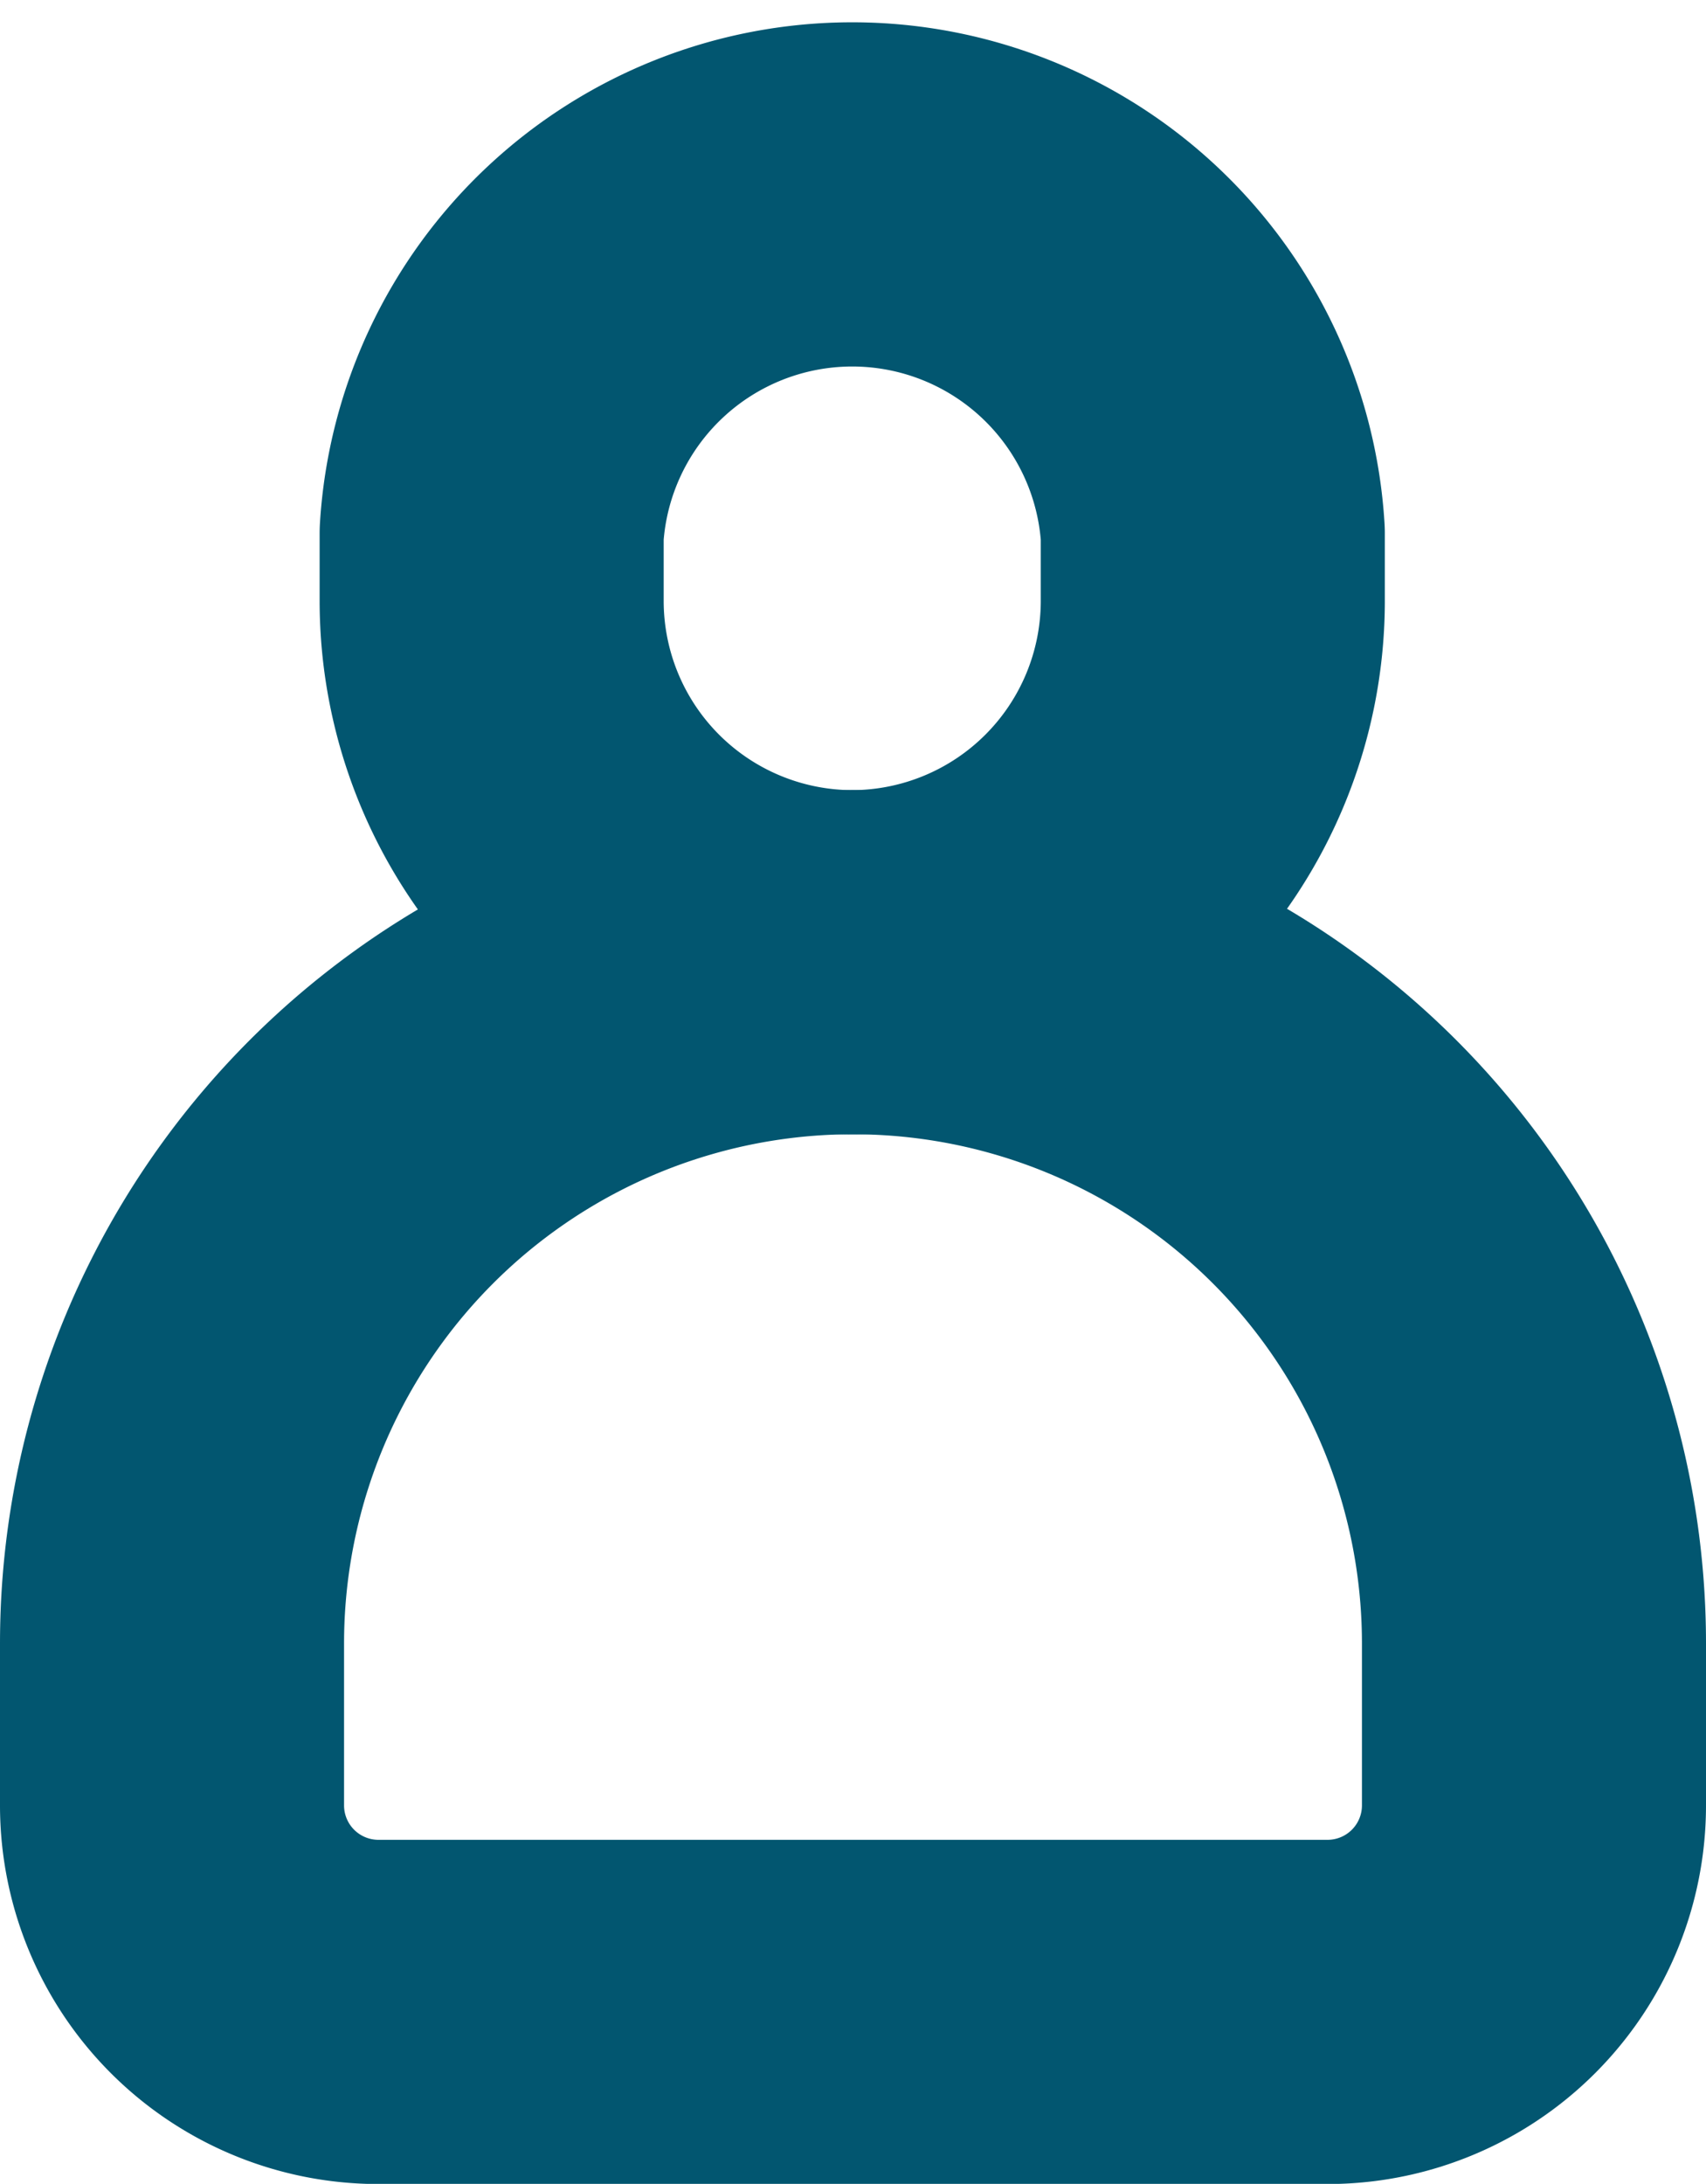
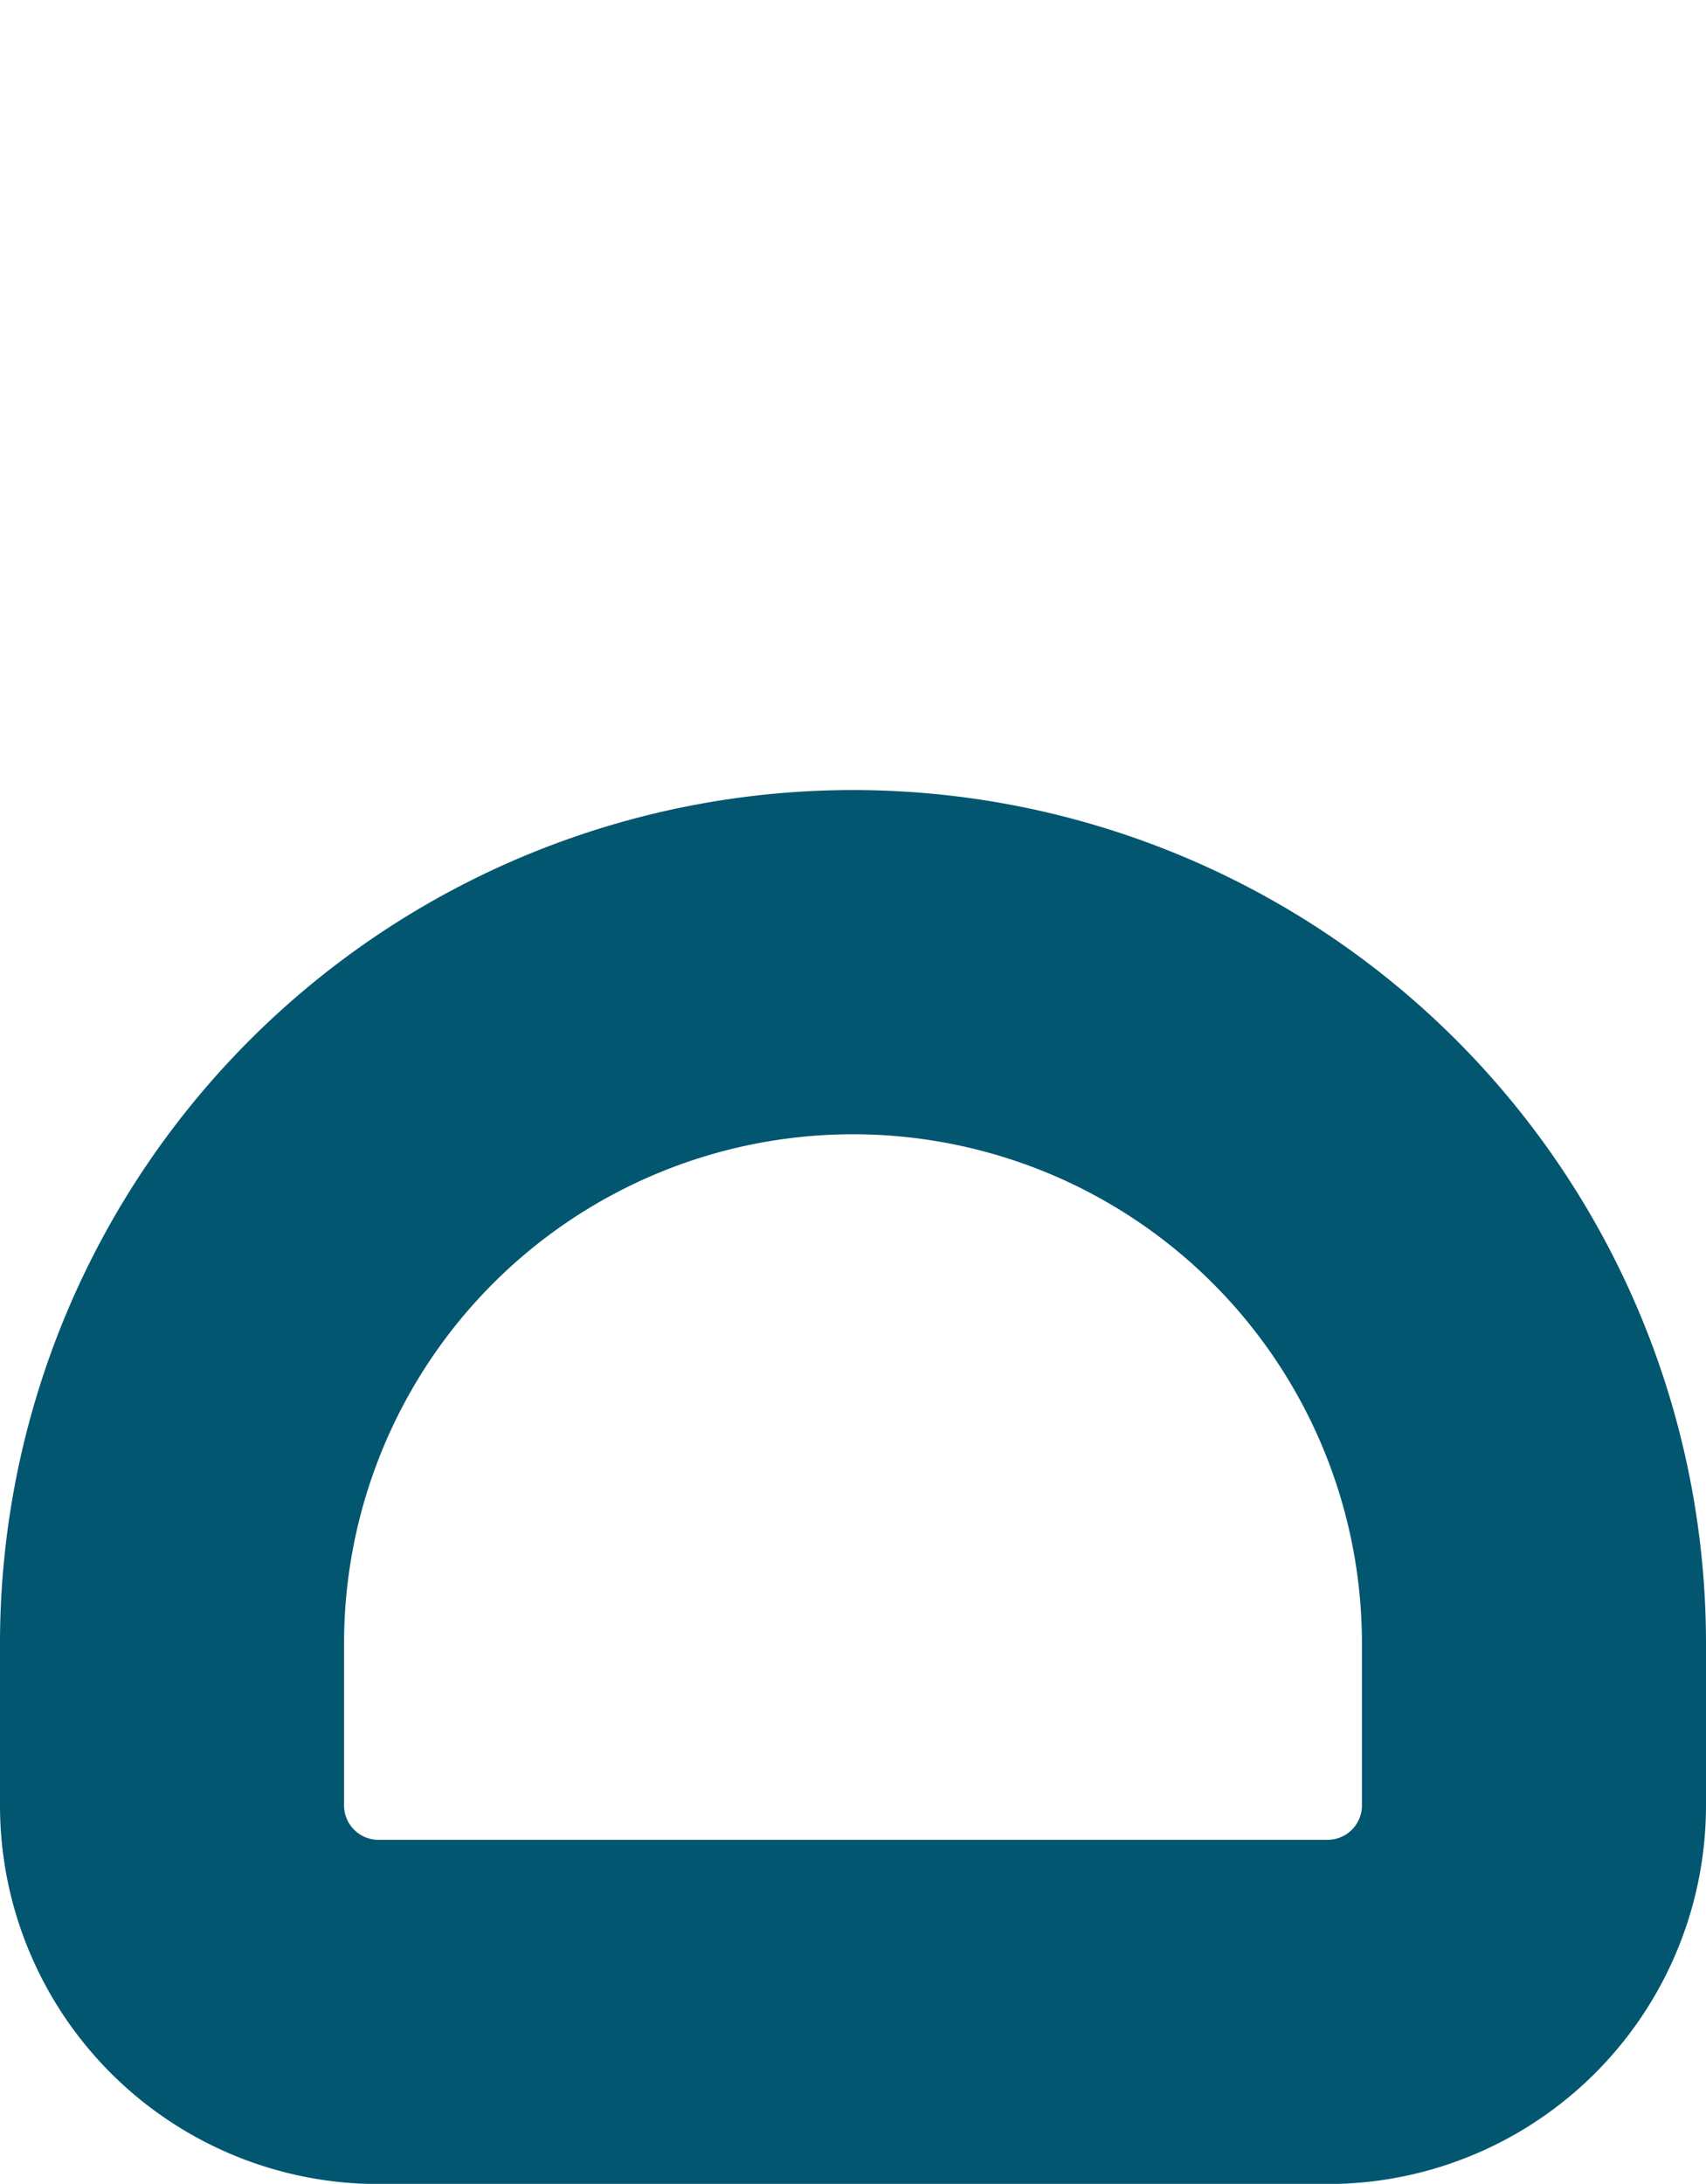
<svg xmlns="http://www.w3.org/2000/svg" id="Group_41" data-name="Group 41" width="9.917" height="12.689" viewBox="0 0 9.917 12.689">
  <g id="Group_42" data-name="Group 42" transform="translate(1 1)">
    <path id="Path_56" data-name="Path 56" d="M7.713,15.851H2.2a1.2,1.2,0,0,1-1.2-1.2V13.71a3.958,3.958,0,0,1,7.917,0v.937A1.2,1.2,0,0,1,7.713,15.851Z" transform="translate(-1 -5.161)" fill="none" stroke="#025670" stroke-linecap="round" stroke-linejoin="round" stroke-width="2" />
-     <path id="Path_57" data-name="Path 57" d="M6.646,5.591h0a2.1,2.1,0,0,1-2.1-2.1V3.1a2.1,2.1,0,0,1,4.192,0v.4A2.1,2.1,0,0,1,6.646,5.591Z" transform="translate(-2.688 -1)" fill="none" stroke="#025670" stroke-linecap="round" stroke-linejoin="round" stroke-width="2" />
  </g>
</svg>